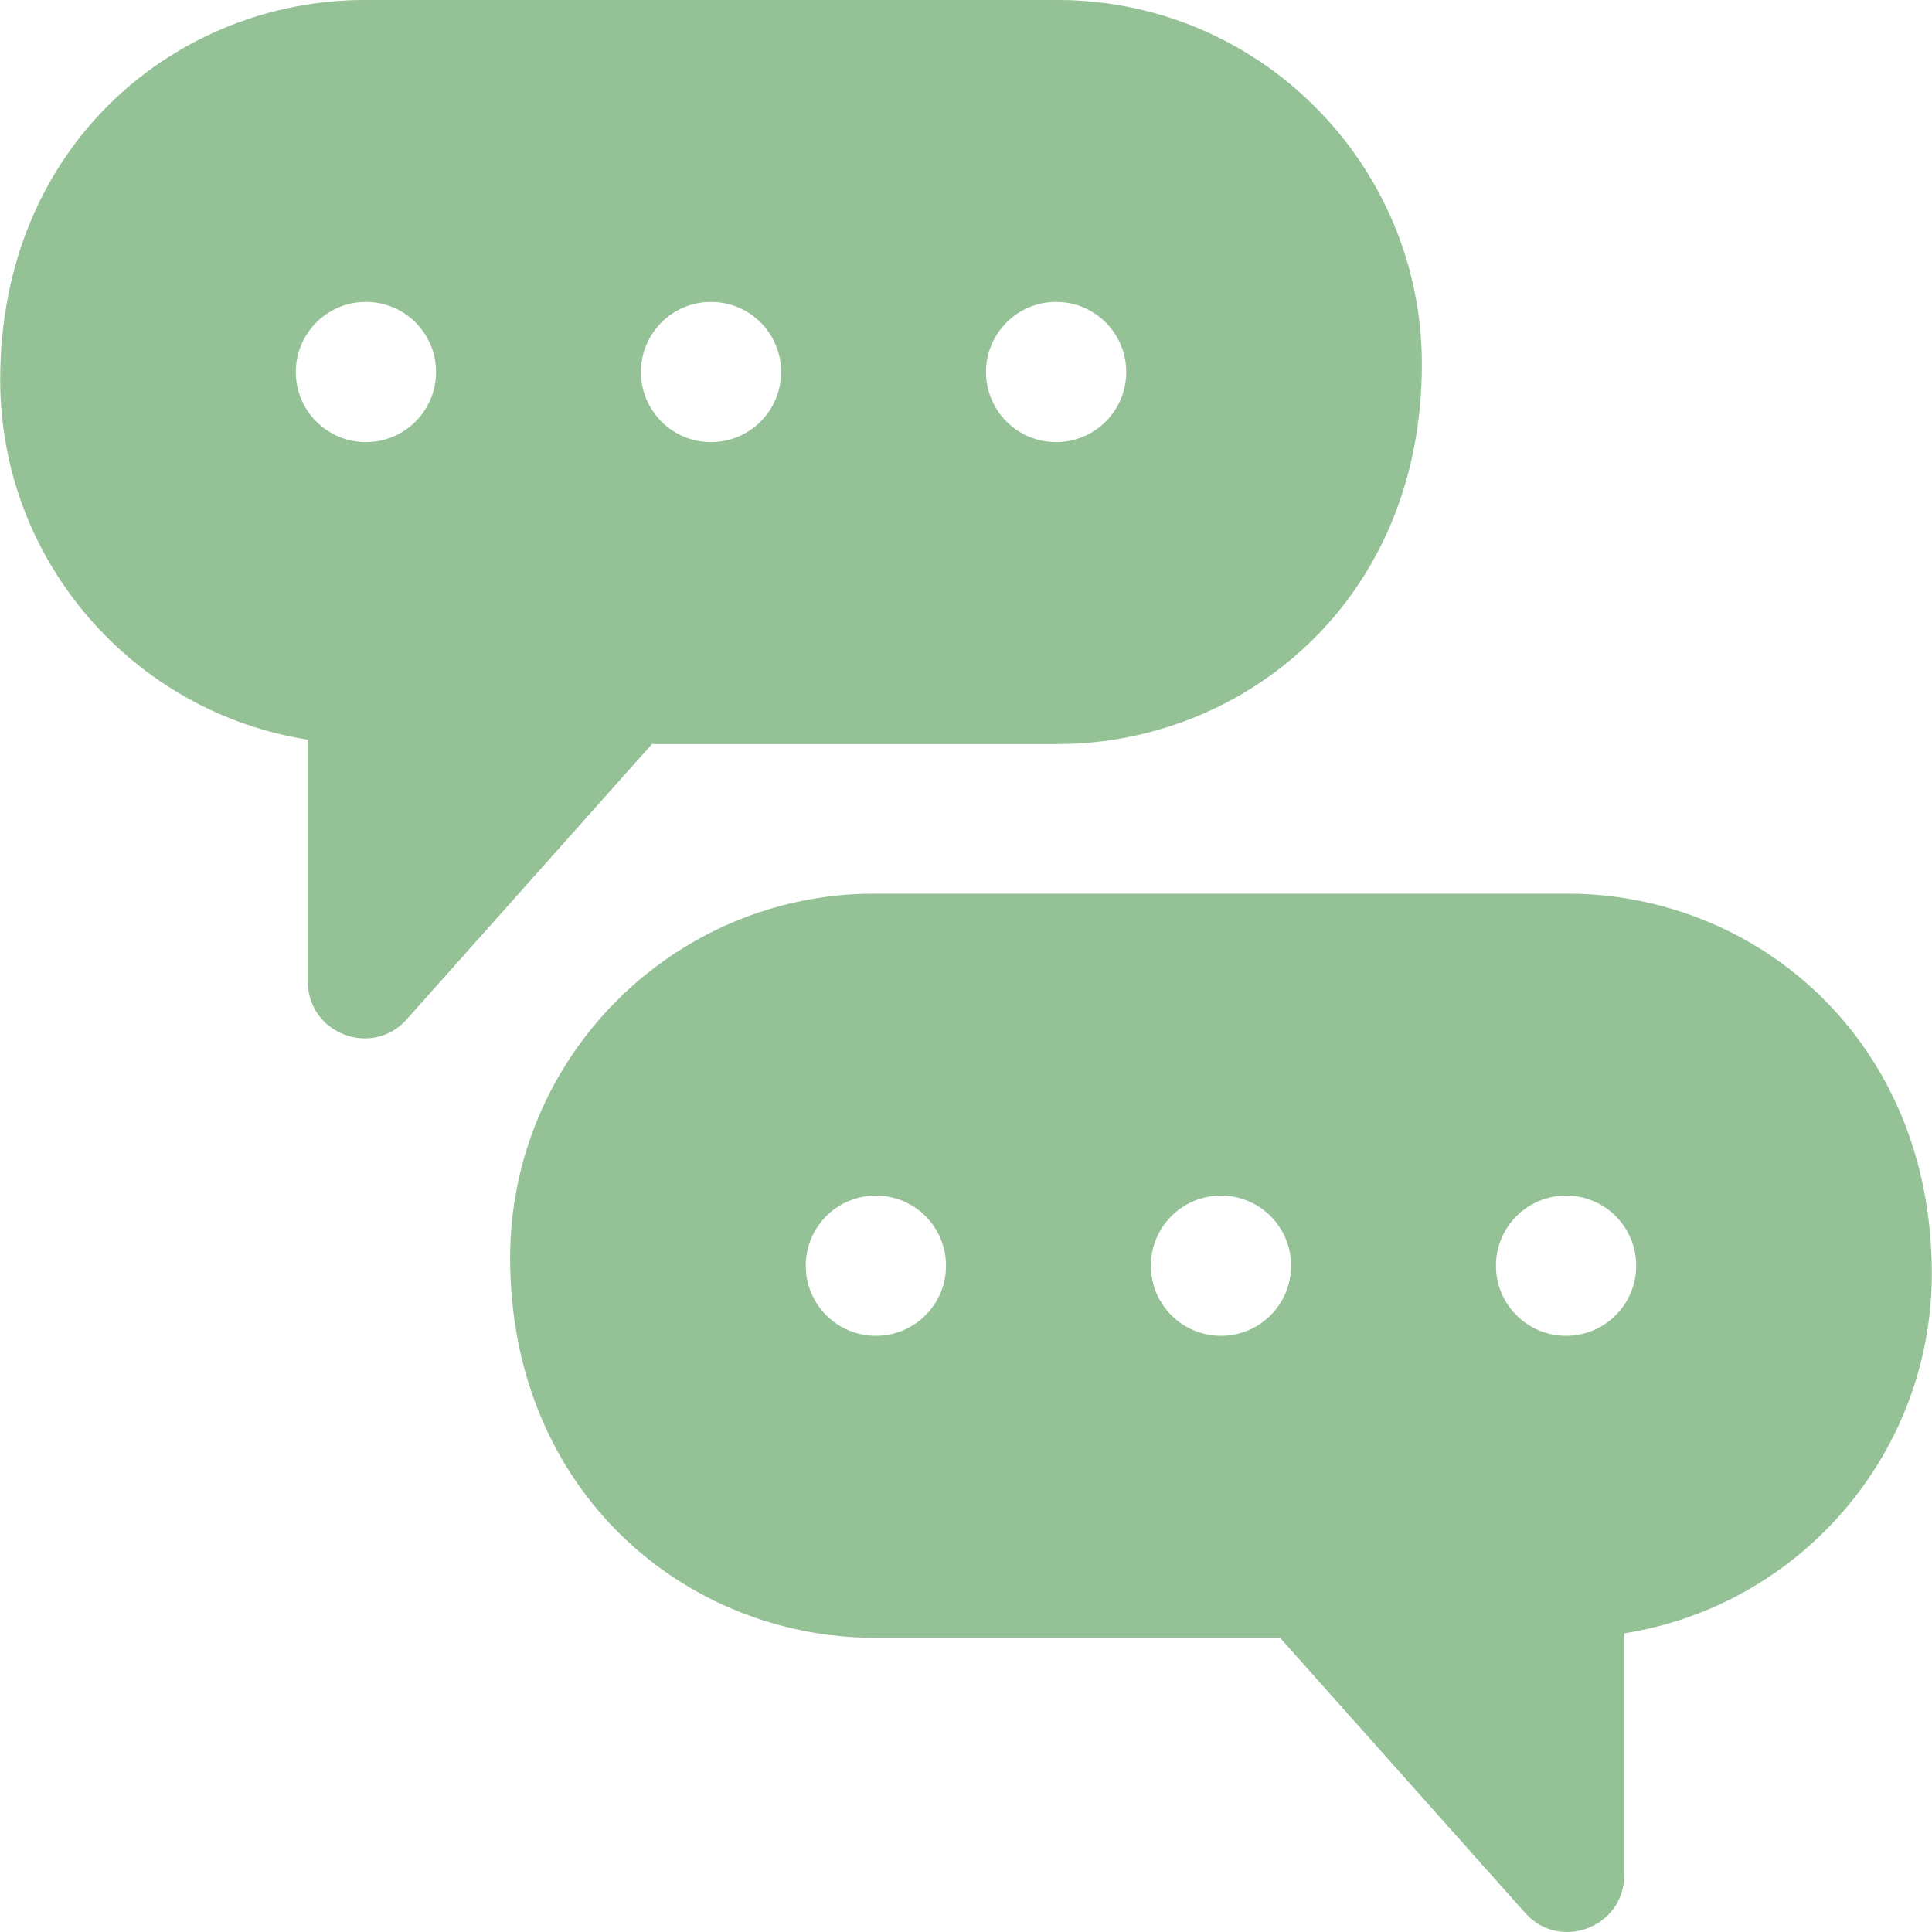
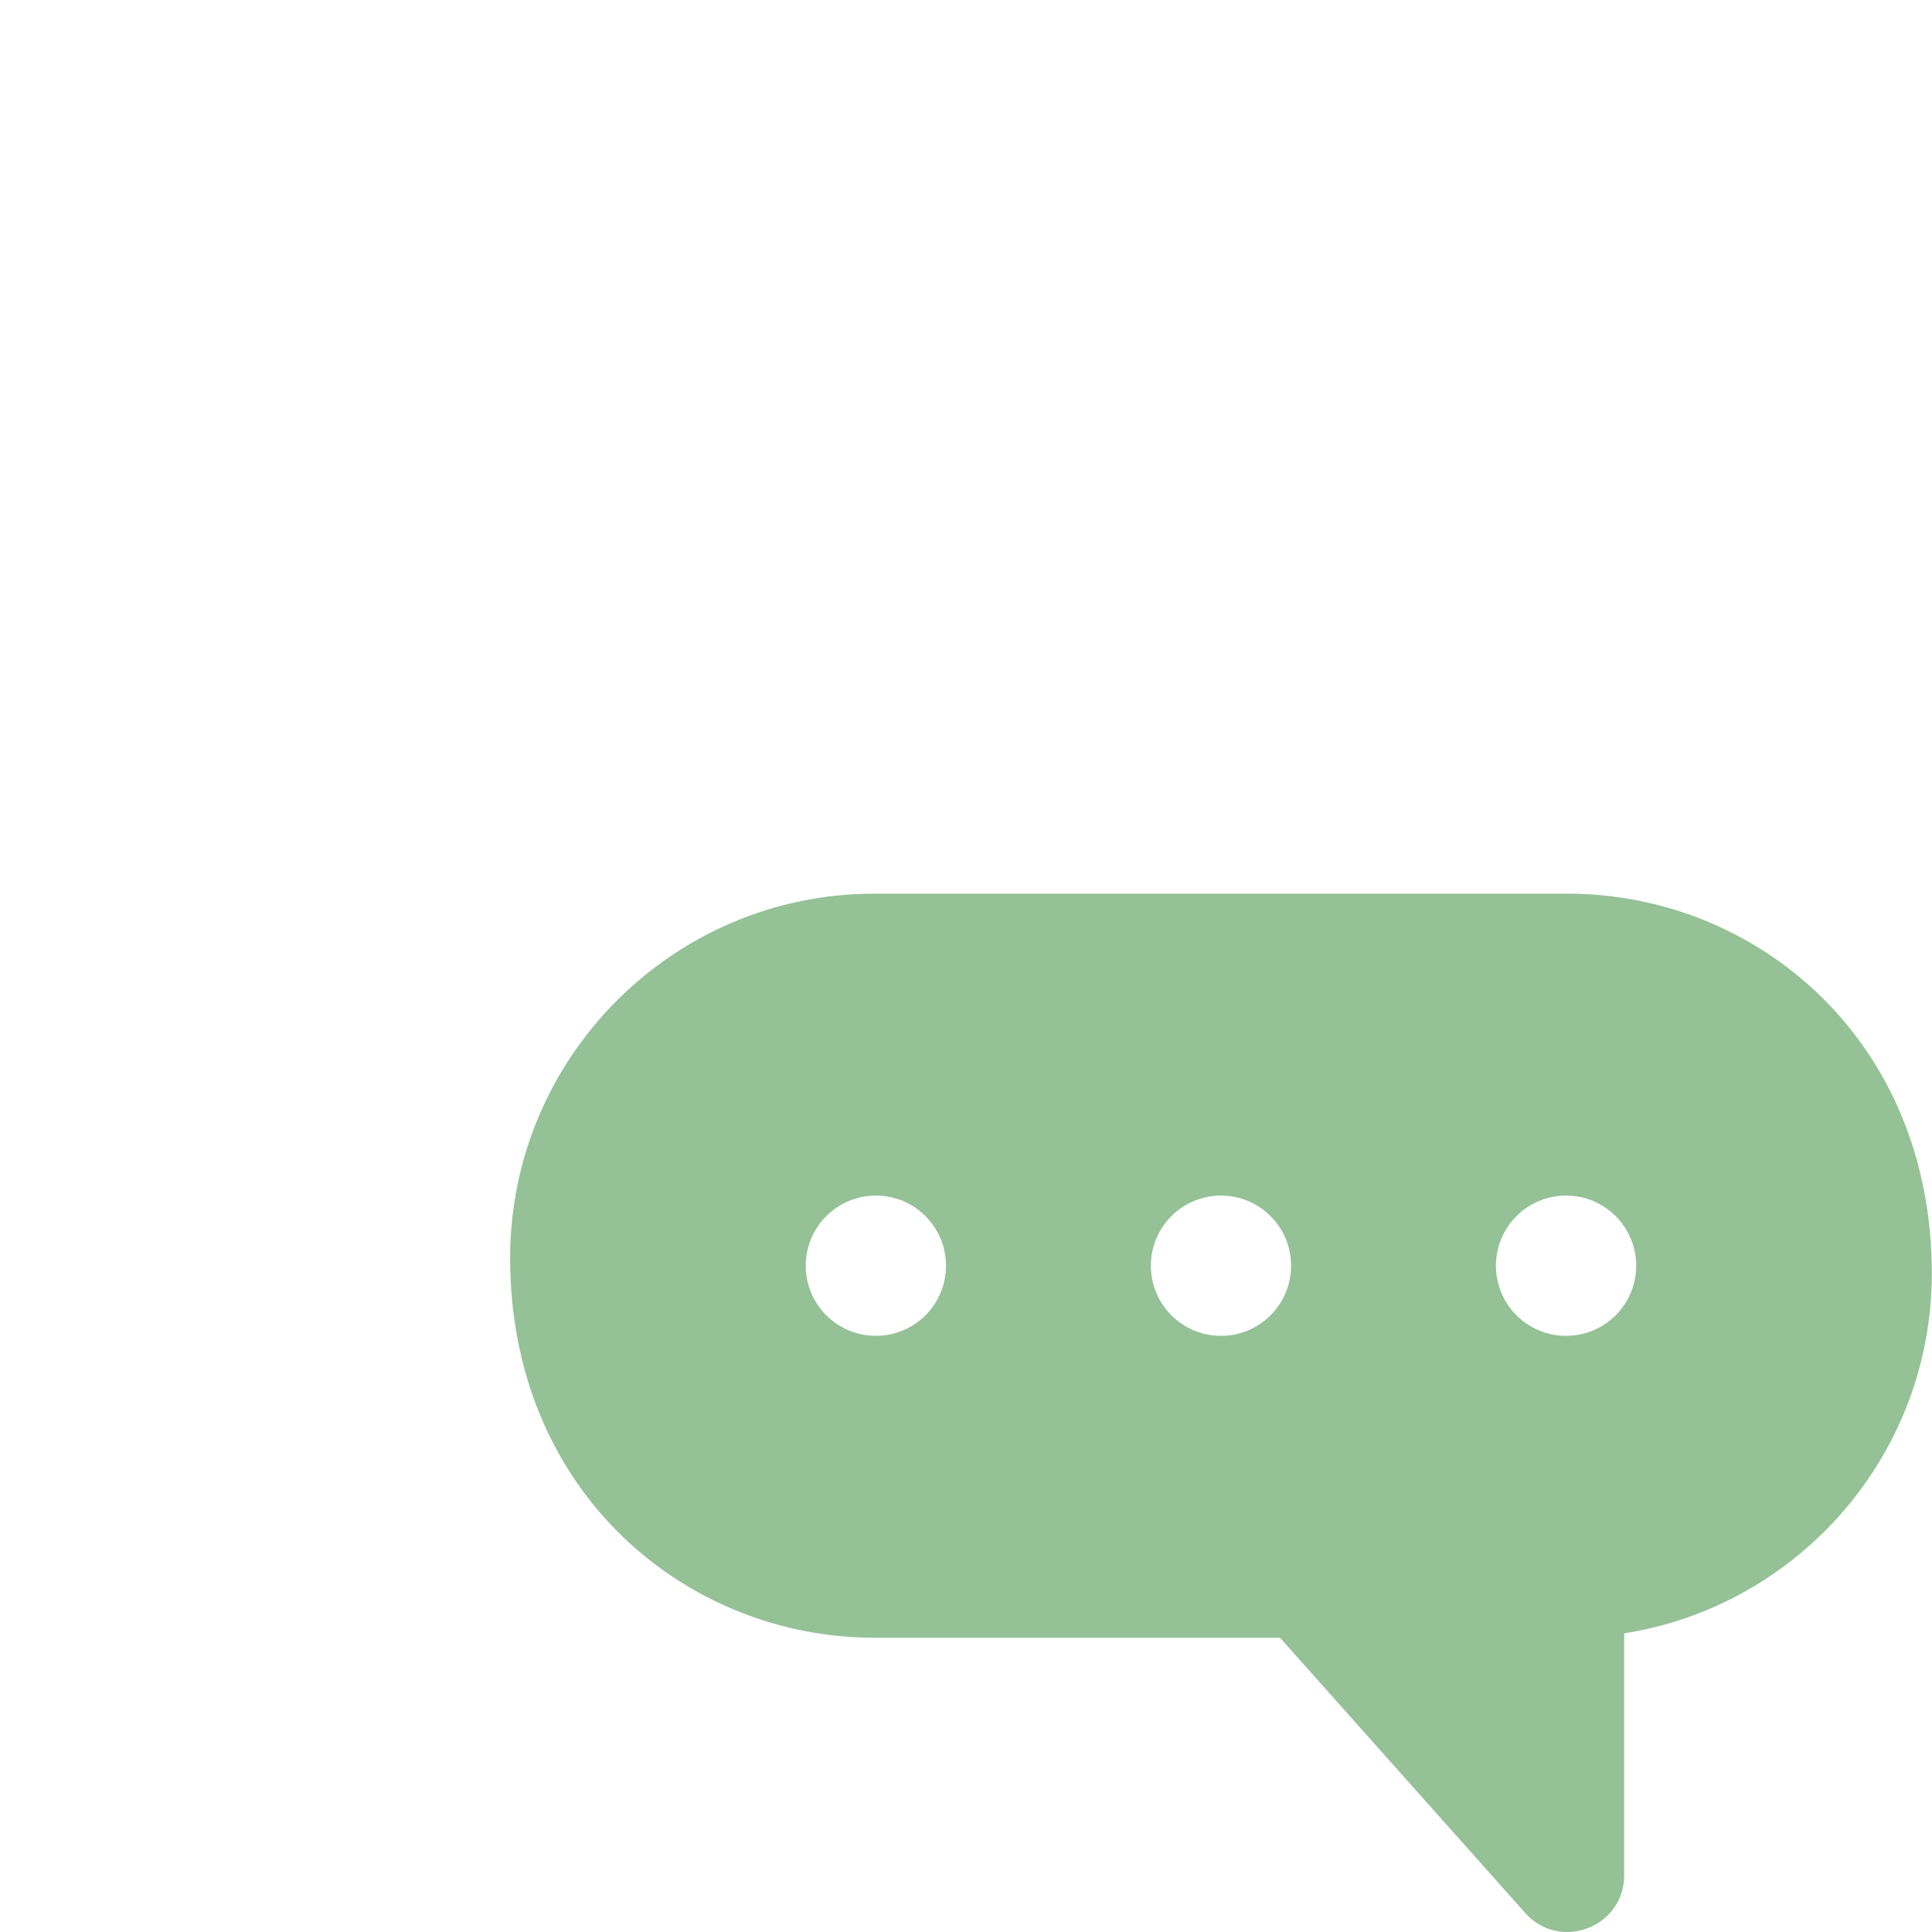
<svg xmlns="http://www.w3.org/2000/svg" version="1.1" width="512" height="512" x="0" y="0" viewBox="0 0 512 512" style="enable-background:new 0 0 512 512" xml:space="preserve" class="">
  <g>
    <g>
-       <path d="m280.28 197.18c48.955 0 96.53-37.606 96.53-100.65 0-53.23-43.31-96.53-96.53-96.53h-183.7c-49.29 0-96.53 37.898-96.53 100.65 0 48.13 35.4 88.14 81.53 95.37v64.15c0 13.706 17.031 20.277 26.2 9.97l65-72.96zm-.4-117.17c10.27 0 18.59 8.32 18.59 18.58s-8.32 18.58-18.59 18.58c-10.26 0-18.58-8.32-18.58-18.58s8.32-18.58 18.58-18.58zm-182.91 37.16c-10.26 0-18.58-8.32-18.58-18.58s8.32-18.58 18.58-18.58c10.27 0 18.59 8.32 18.59 18.58s-8.32 18.58-18.59 18.58zm91.46-37.16c10.26 0 18.58 8.32 18.58 18.58s-8.32 18.58-18.58 18.58-18.58-8.32-18.58-18.58 8.32-18.58 18.58-18.58z" fill="#94c196" data-original="#000000" style="" class="" />
      <path d="m415.42 236.83h-183.7c-53.22 0-96.53 43.31-96.53 96.54 0 62.173 46.78 100.65 96.53 100.65h107.5l65 72.96c9.09 10.219 26.2 3.813 26.2-9.98v-64.15c46.13-7.23 81.53-47.24 81.53-95.37 0-62.04-46.655-100.65-96.53-100.65zm-183.3 117.179c-10.27 0-18.59-8.32-18.59-18.59 0-10.26 8.32-18.58 18.59-18.58 10.26 0 18.58 8.32 18.58 18.58 0 10.27-8.32 18.59-18.58 18.59zm91.45 0c-10.26 0-18.58-8.32-18.58-18.59 0-10.26 8.32-18.58 18.58-18.58s18.58 8.32 18.58 18.58c0 10.27-8.32 18.59-18.58 18.59zm91.46 0c-10.27 0-18.59-8.32-18.59-18.59 0-10.26 8.32-18.58 18.59-18.58 10.26 0 18.58 8.32 18.58 18.58 0 10.27-8.32 18.59-18.58 18.59z" fill="#94c196" data-original="#000000" style="" class="" />
    </g>
  </g>
</svg>